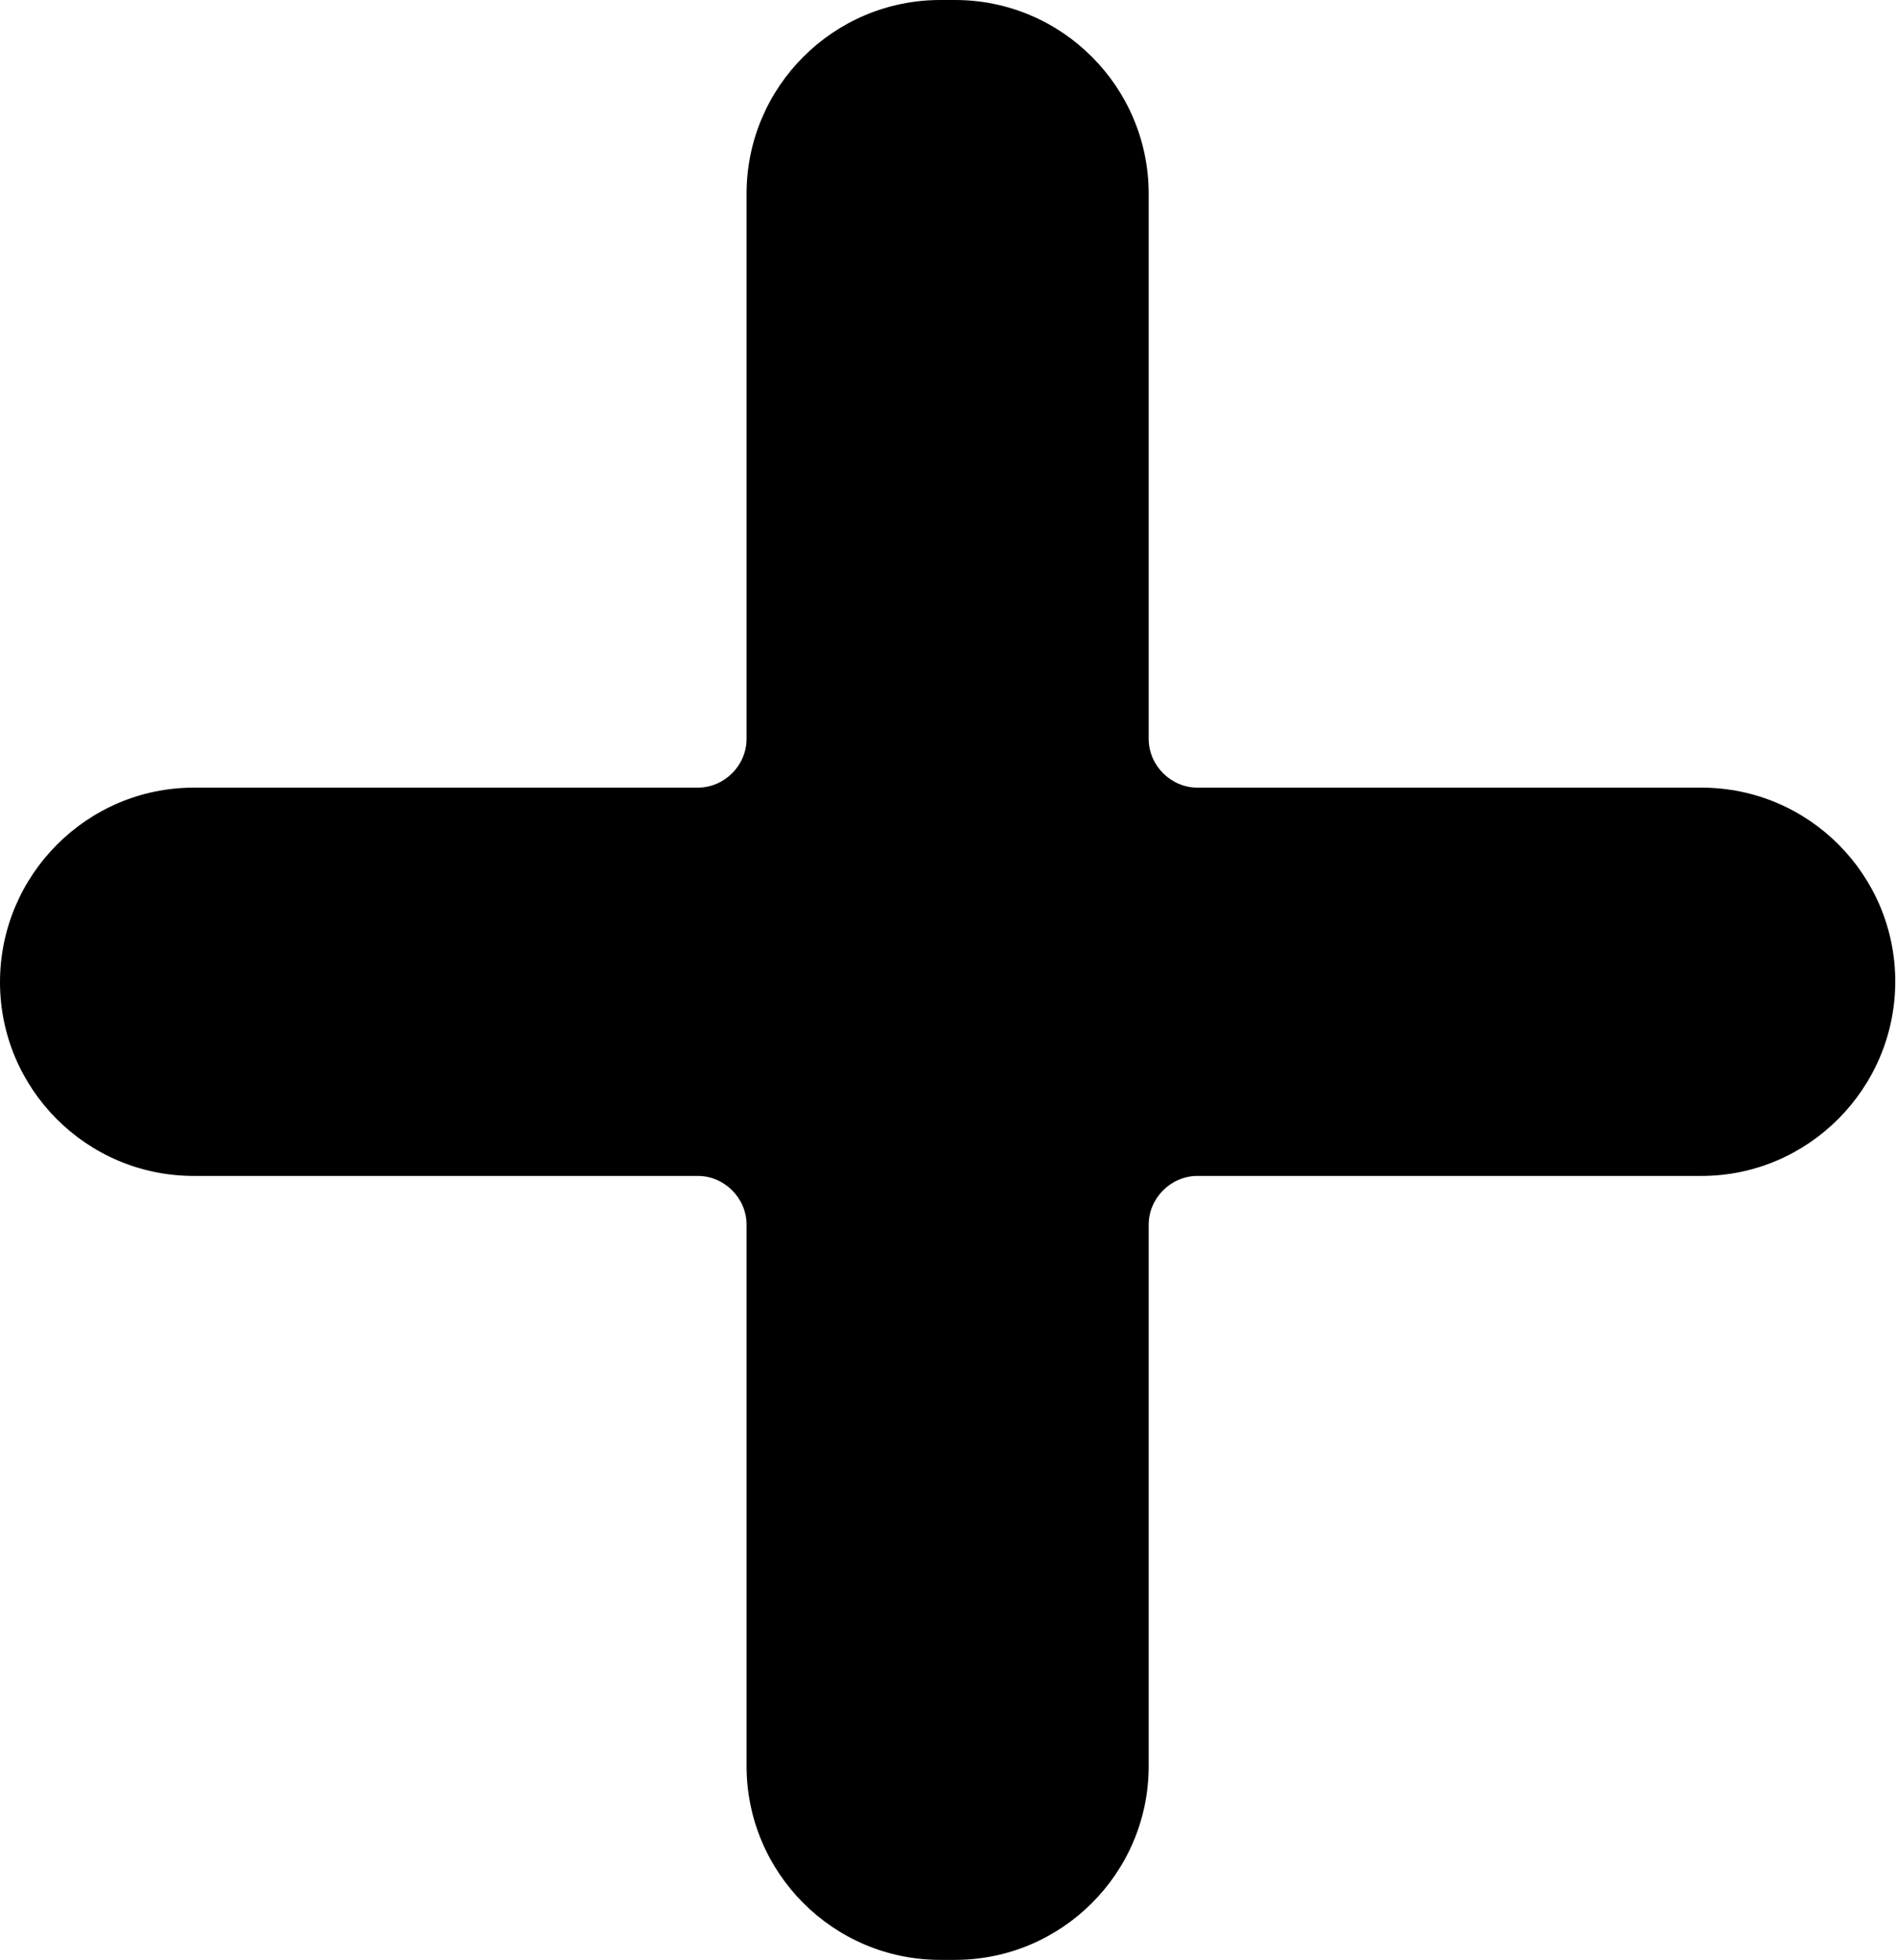
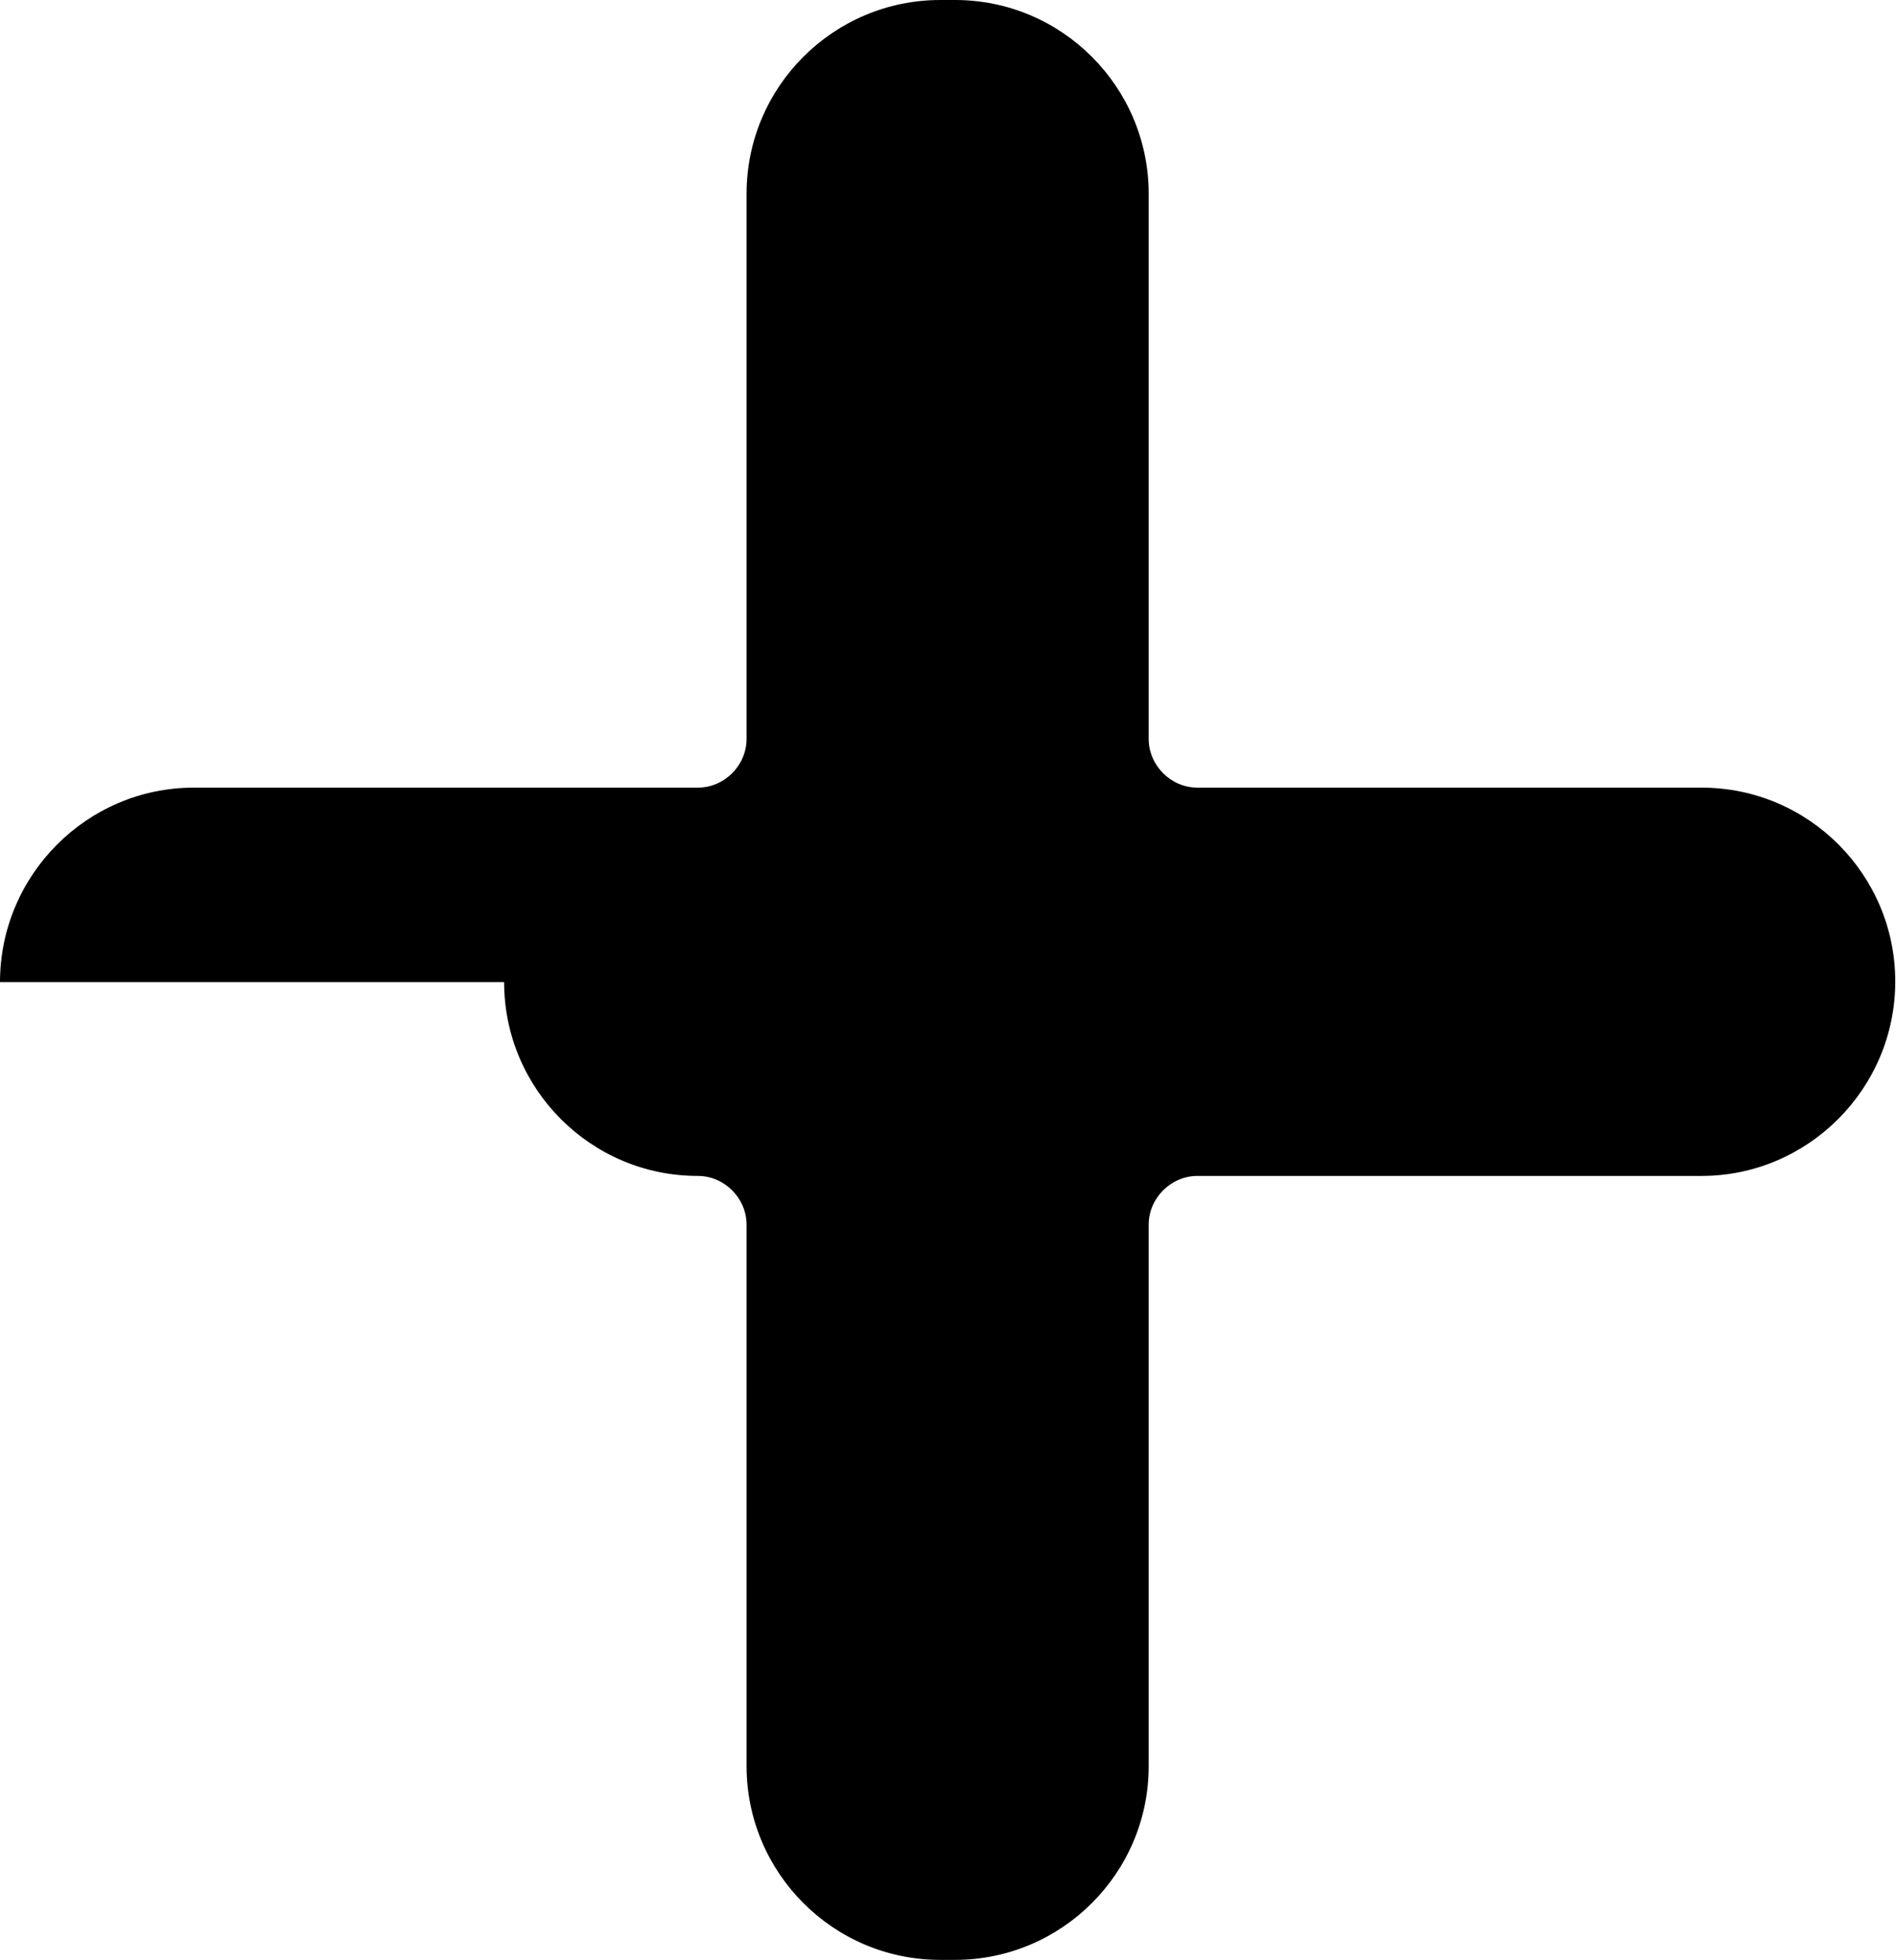
<svg xmlns="http://www.w3.org/2000/svg" id="_レイヤー_2" viewBox="0 0 25.65 26.5">
  <g id="_レイヤー_1-2">
-     <path d="M9.44,15.9H2.62c-1.45,0-2.62-1.18-2.62-2.62H0c0-1.45,1.18-2.63,2.62-2.63h6.82c.36,0,.66-.3,.66-.66V2.62c0-1.45,1.18-2.62,2.62-2.62h.2c1.45,0,2.62,1.18,2.62,2.62v7.37c0,.36,.3,.66,.66,.66h6.82c1.45,0,2.62,1.18,2.62,2.62h0c0,1.45-1.18,2.63-2.62,2.63h-6.82c-.36,0-.66,.3-.66,.66v7.32c0,1.45-1.18,2.62-2.62,2.62h-.2c-1.45,0-2.62-1.18-2.62-2.62v-7.32c0-.36-.3-.66-.66-.66Z" />
+     <path d="M9.44,15.9c-1.45,0-2.62-1.18-2.62-2.62H0c0-1.45,1.18-2.63,2.62-2.63h6.82c.36,0,.66-.3,.66-.66V2.62c0-1.45,1.18-2.62,2.62-2.62h.2c1.45,0,2.62,1.18,2.62,2.62v7.37c0,.36,.3,.66,.66,.66h6.82c1.45,0,2.62,1.18,2.62,2.62h0c0,1.45-1.18,2.63-2.62,2.63h-6.82c-.36,0-.66,.3-.66,.66v7.32c0,1.45-1.18,2.62-2.62,2.62h-.2c-1.45,0-2.62-1.18-2.62-2.62v-7.32c0-.36-.3-.66-.66-.66Z" />
  </g>
</svg>